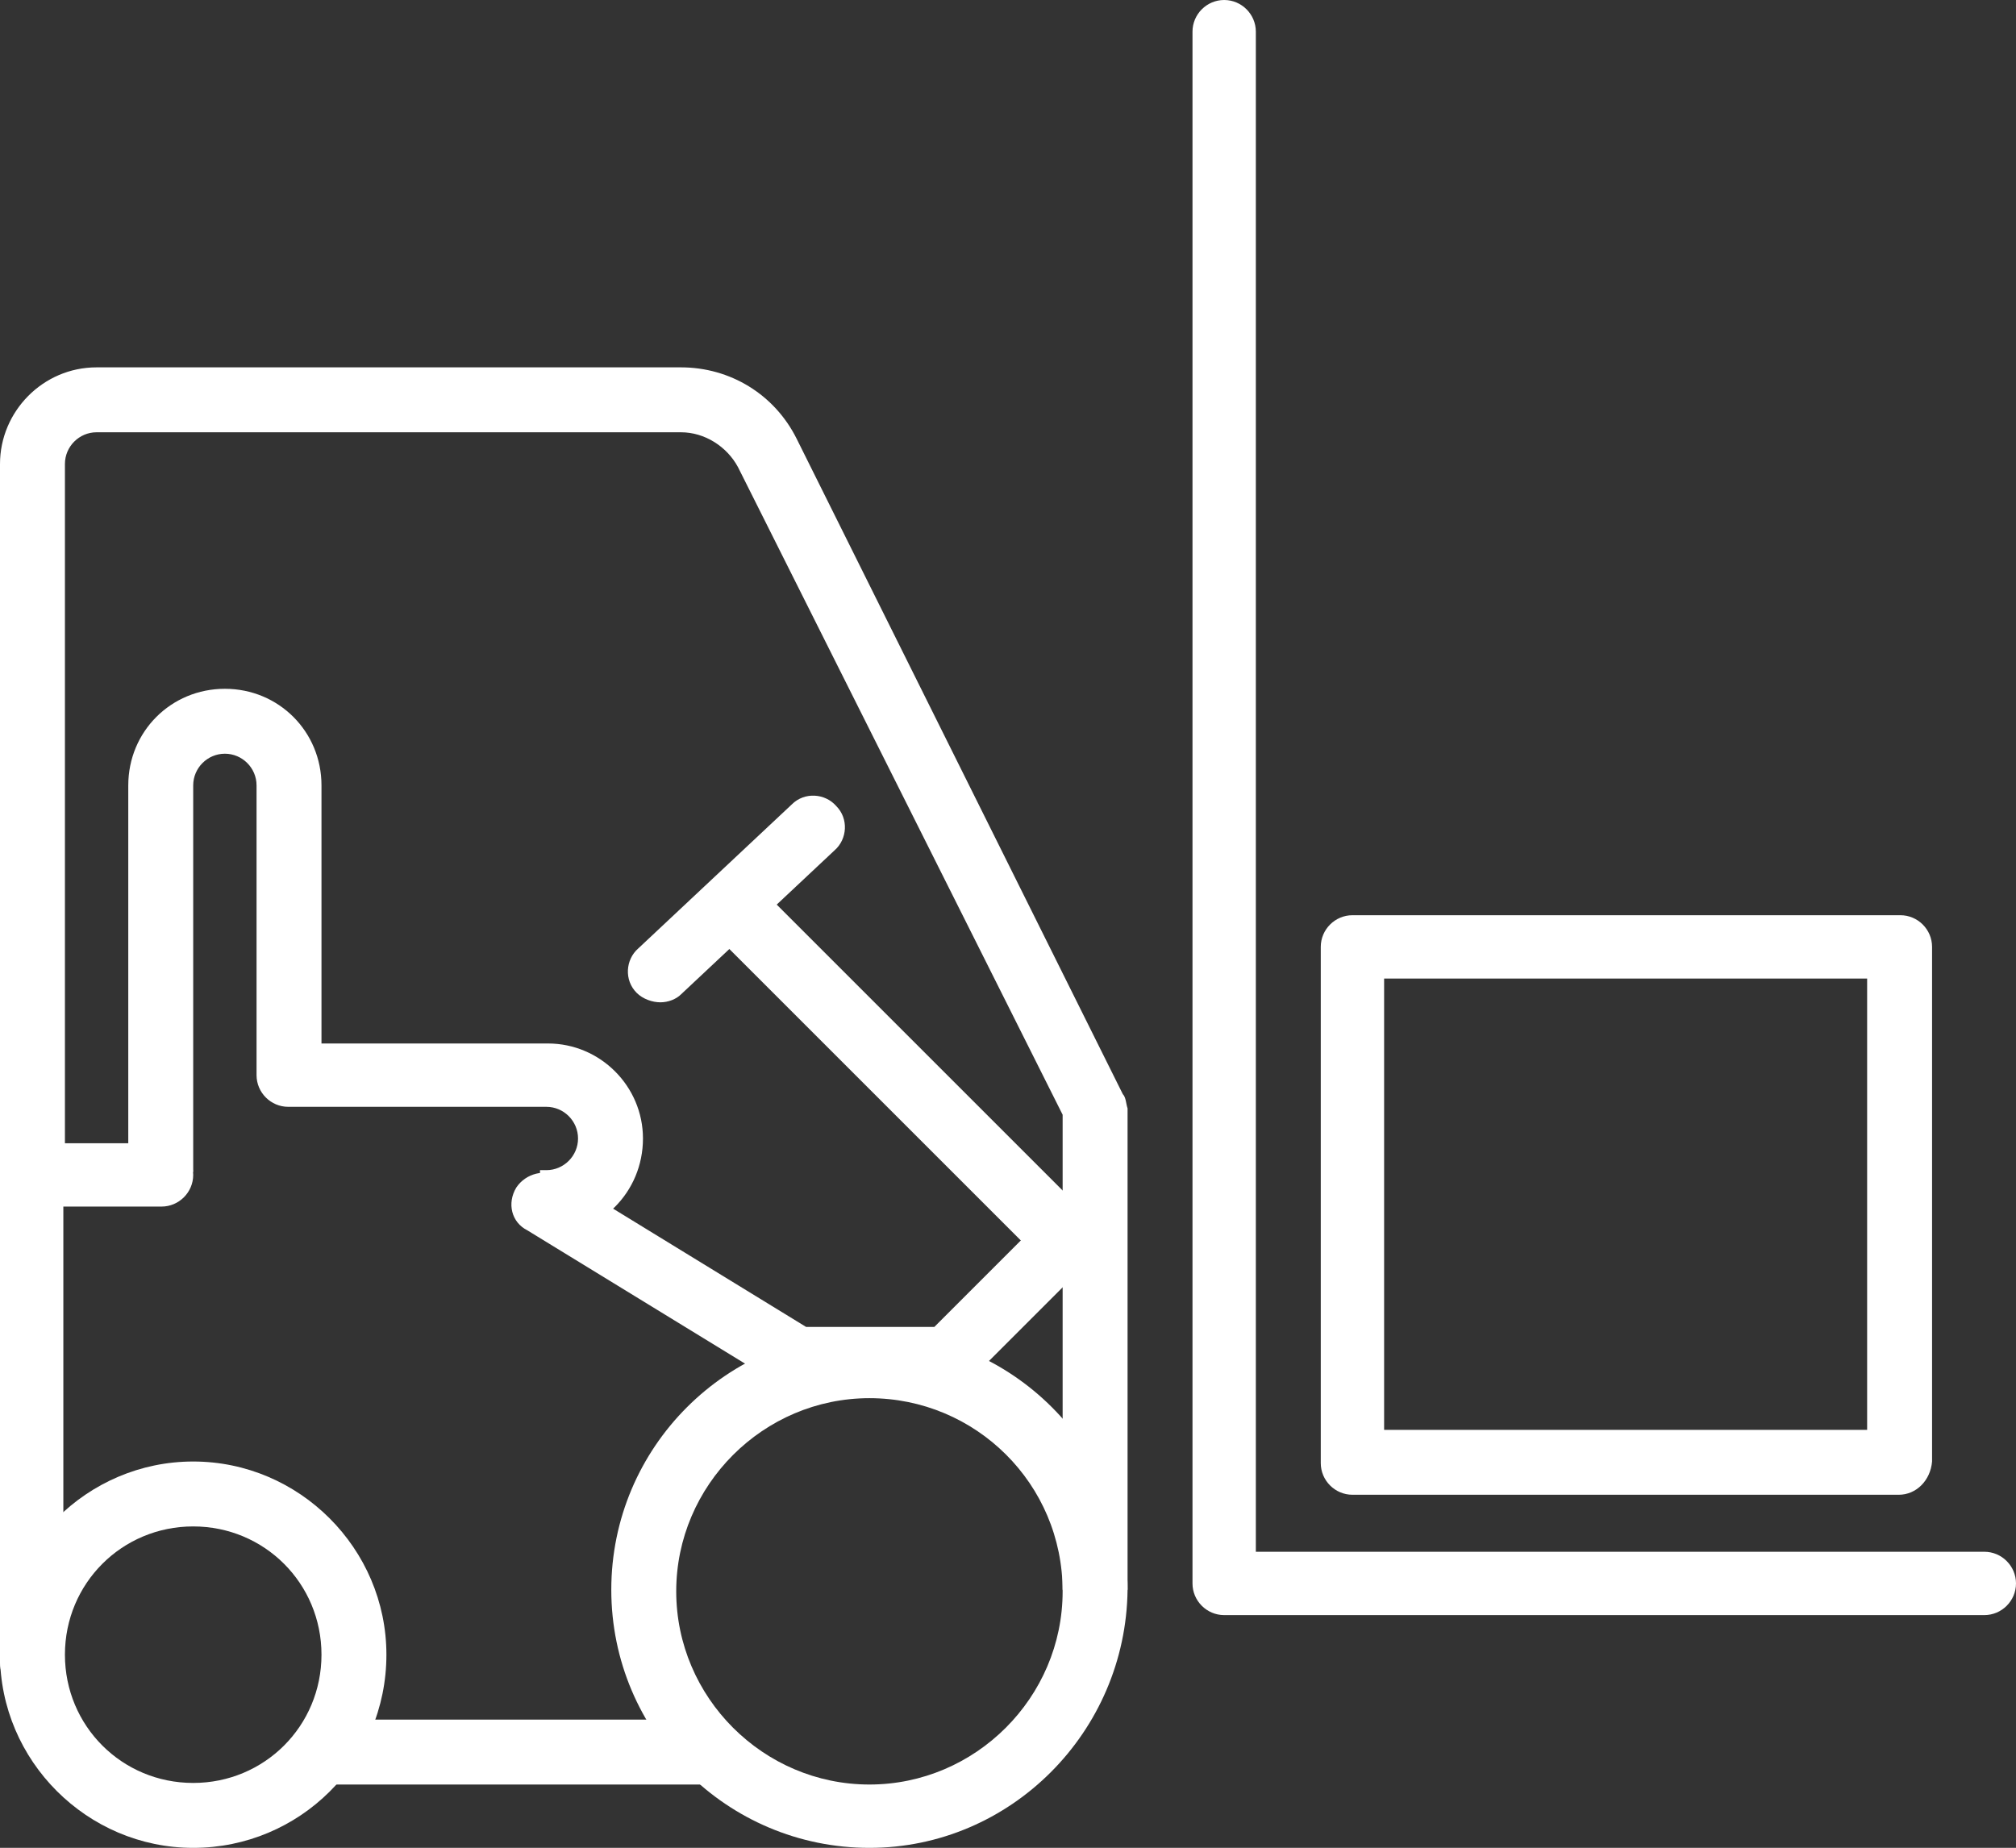
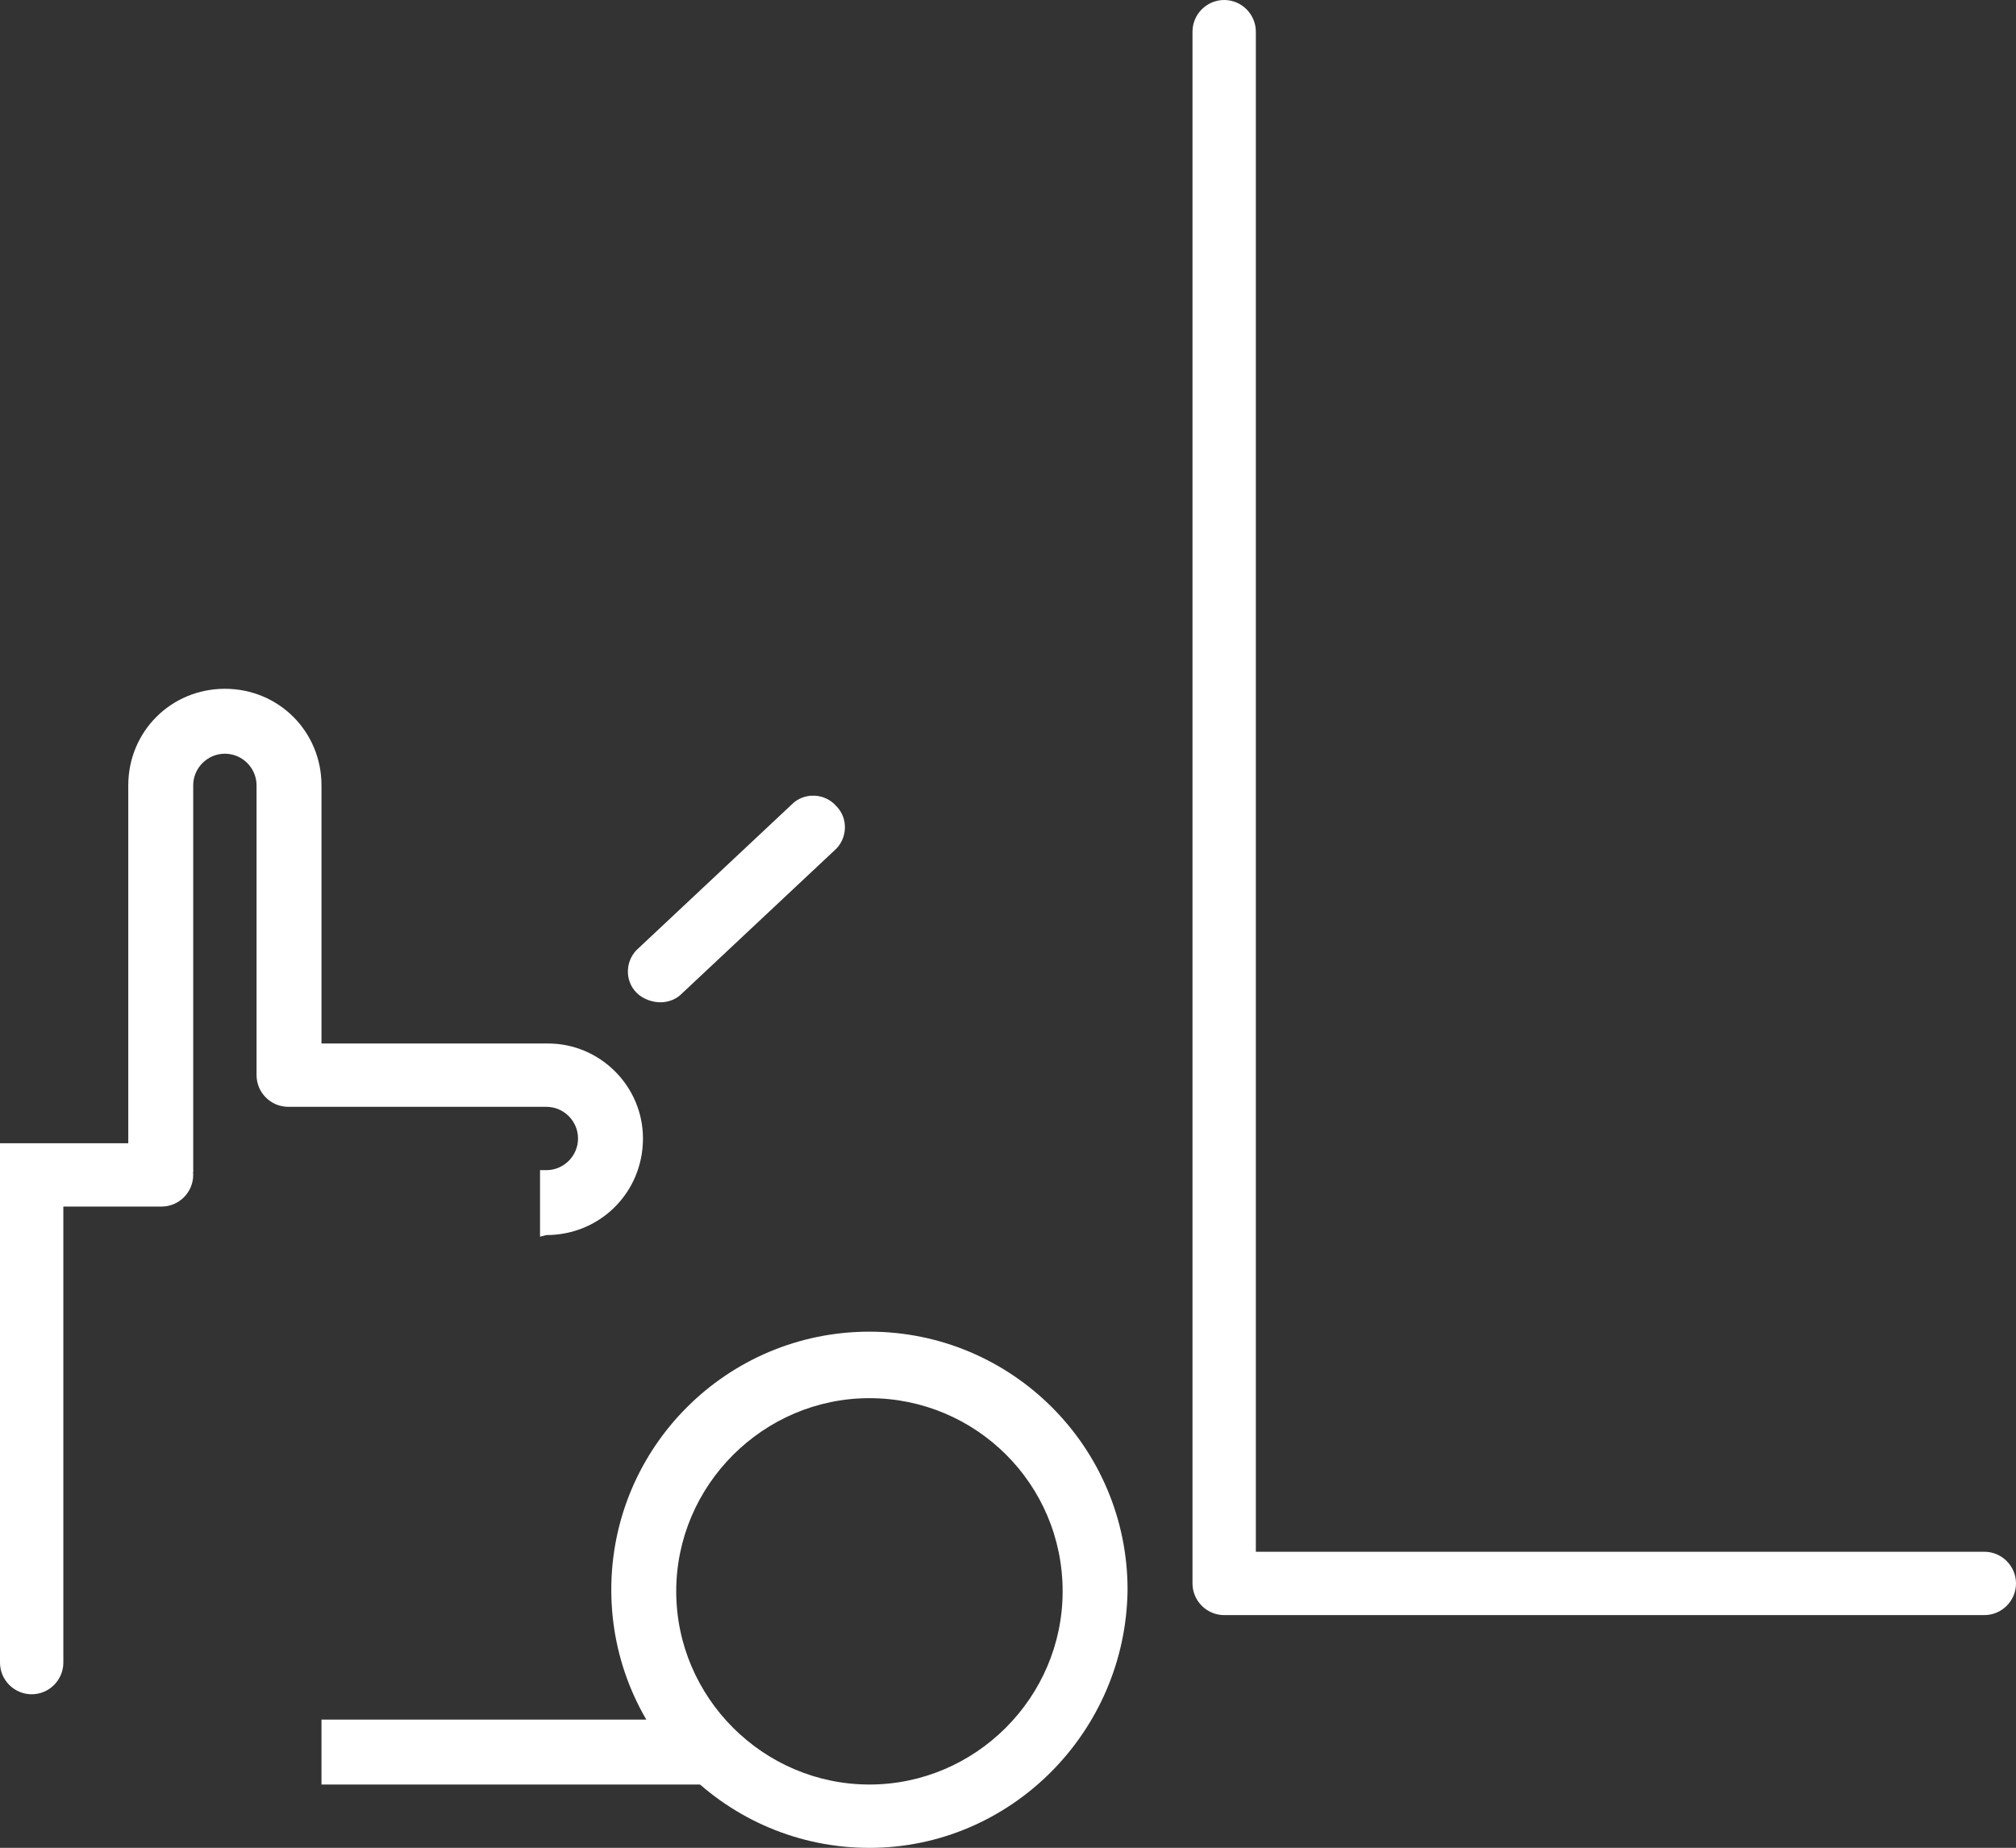
<svg xmlns="http://www.w3.org/2000/svg" version="1.1" id="Layer_1" x="0px" y="0px" viewBox="0 0 127.3 116.7" style="enable-background:new 0 0 127.3 116.7;" xml:space="preserve">
  <rect x="0" y="0" width="127.3" height="116.7" fill="#333333" stroke="none" />
  <style type="text/css">
	.st0{fill:#FFFFFF;}
</style>
  <g>
    <path class="st0" d="M54.9,116.7c-9,0-16.3-7.3-16.3-16.3c0-9,7.3-16.3,16.3-16.3c9,0,16.3,7.3,16.3,16.3   C71.1,109.4,63.8,116.7,54.9,116.7z M54.9,88.3c-6.7,0-12.2,5.5-12.2,12.2c0,6.7,5.5,12.2,12.2,12.2c6.7,0,12.2-5.5,12.2-12.2   C67.1,93.7,61.6,88.3,54.9,88.3z" />
-     <path class="st0" d="M12.2,116.7c-6.7,0-12.2-5.5-12.2-12.2c0-6.7,5.5-12.2,12.2-12.2c6.7,0,12.2,5.5,12.2,12.2   C24.4,111.3,18.9,116.7,12.2,116.7z M12.2,96.4c-4.5,0-8.1,3.6-8.1,8.1s3.6,8.1,8.1,8.1c4.5,0,8.1-3.6,8.1-8.1S16.7,96.4,12.2,96.4   z" />
-     <path class="st0" d="M119.9,94.4H85.4c-1.1,0-2-0.9-2-2V59.8c0-1.1,0.9-2,2-2h34.6c1.1,0,2,0.9,2,2v32.5   C121.9,93.5,121,94.4,119.9,94.4z M87.4,90.3h30.5V61.8H87.4V90.3z" />
    <rect x="20.3" y="108.6" class="st0" width="24.4" height="4.1" />
-     <path class="st0" d="M70.9,69.1L50.3,27.7c-1.4-2.8-4.2-4.5-7.3-4.5H6.1C2.7,23.2,0,26,0,29.3v46.7h4.1V29.3c0-1.1,0.9-2,2-2H43   c1.5,0,2.9,0.9,3.6,2.2l20.5,40.9v30h4.1V70C71.1,69.7,71.1,69.3,70.9,69.1z" />
    <path class="st0" d="M34.6,65.9H20.3V49.6c0-3.4-2.7-6.1-6.1-6.1c-3.4,0-6.1,2.7-6.1,6.1v24.4h4.1V49.6c0-1.1,0.9-2,2-2   c1.1,0,2,0.9,2,2v18.3c0,1.1,0.9,2,2,2h16.3c1.1,0,2,0.9,2,2s-0.9,2-2,2h-0.4v4.2l0.4-0.1c3.4,0,6.1-2.7,6.1-6.1   C40.6,68.6,37.9,65.9,34.6,65.9z" />
-     <rect x="54.9" y="53.6" transform="matrix(0.707 -0.707 0.707 0.707 -31.372 60.137)" class="st0" width="4.1" height="28.7" />
    <g>
      <path class="st0" d="M41.7,63.3c-0.5,0-1.1-0.2-1.5-0.6c-0.8-0.8-0.7-2.1,0.1-2.8l9.7-9.1c0.8-0.8,2.1-0.7,2.8,0.1    c0.8,0.8,0.7,2.1-0.1,2.8l-9.7,9.1C42.7,63.1,42.2,63.3,41.7,63.3z" />
    </g>
    <g>
      <path class="st0" d="M125.3,102h-48c-1.1,0-2-0.9-2-2V2c0-1.1,0.9-2,2-2c1.1,0,2,0.9,2,2v96h46c1.1,0,2,0.9,2,2    S126.4,102,125.3,102z" />
    </g>
    <g>
      <path class="st0" d="M2,107c-1.1,0-2-0.9-2-2V72.2l10.2,0c1.1,0,2,0.9,2,2s-0.9,2-2,2l-6.2,0V105C4,106.1,3.1,107,2,107z" />
    </g>
    <g>
-       <path class="st0" d="M59.8,87.8h-9.5c-0.4,0-0.7-0.1-1-0.3l-16-9.8C32.3,77.2,32,76,32.6,75c0.6-0.9,1.8-1.2,2.8-0.7l15.5,9.5H59    l7.3-7.3c0.8-0.8,2-0.8,2.8,0s0.8,2,0,2.8l-7.9,7.9C60.8,87.6,60.3,87.8,59.8,87.8z" />
-     </g>
+       </g>
  </g>
</svg>